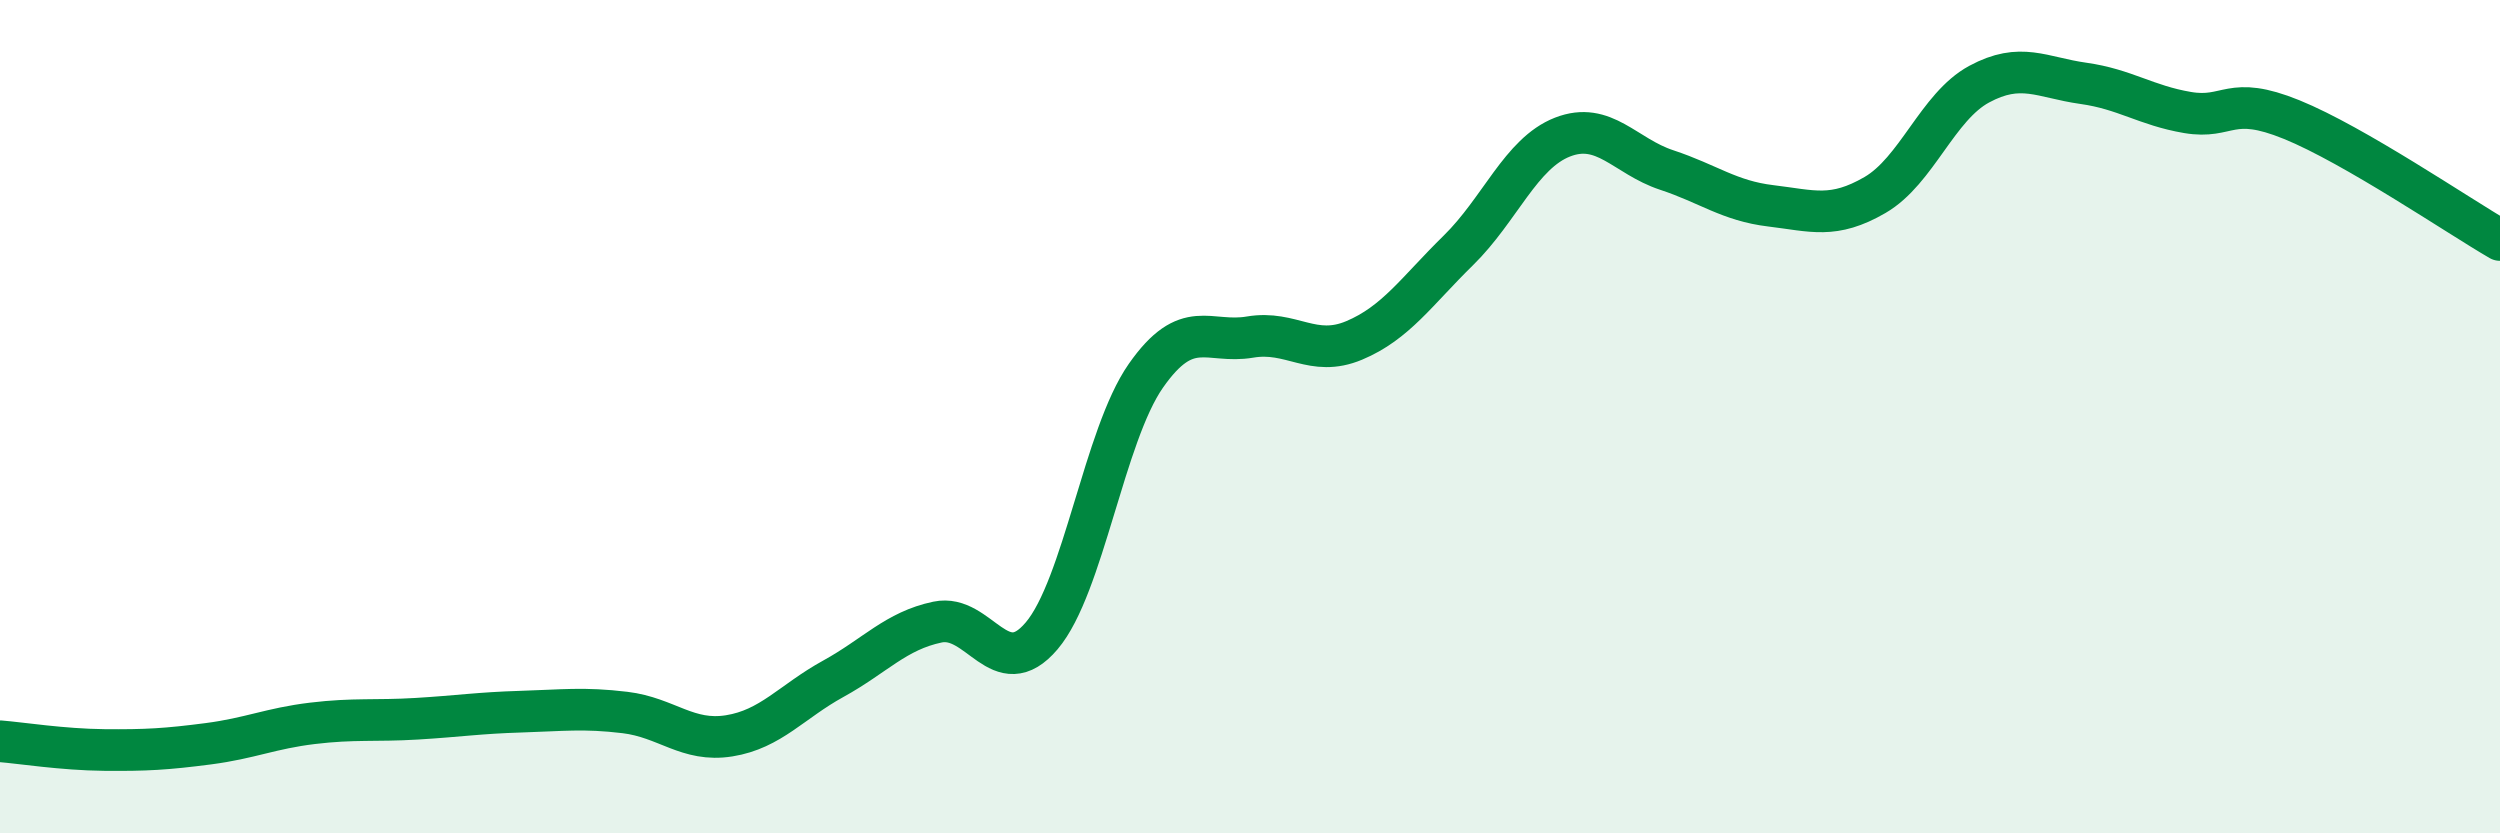
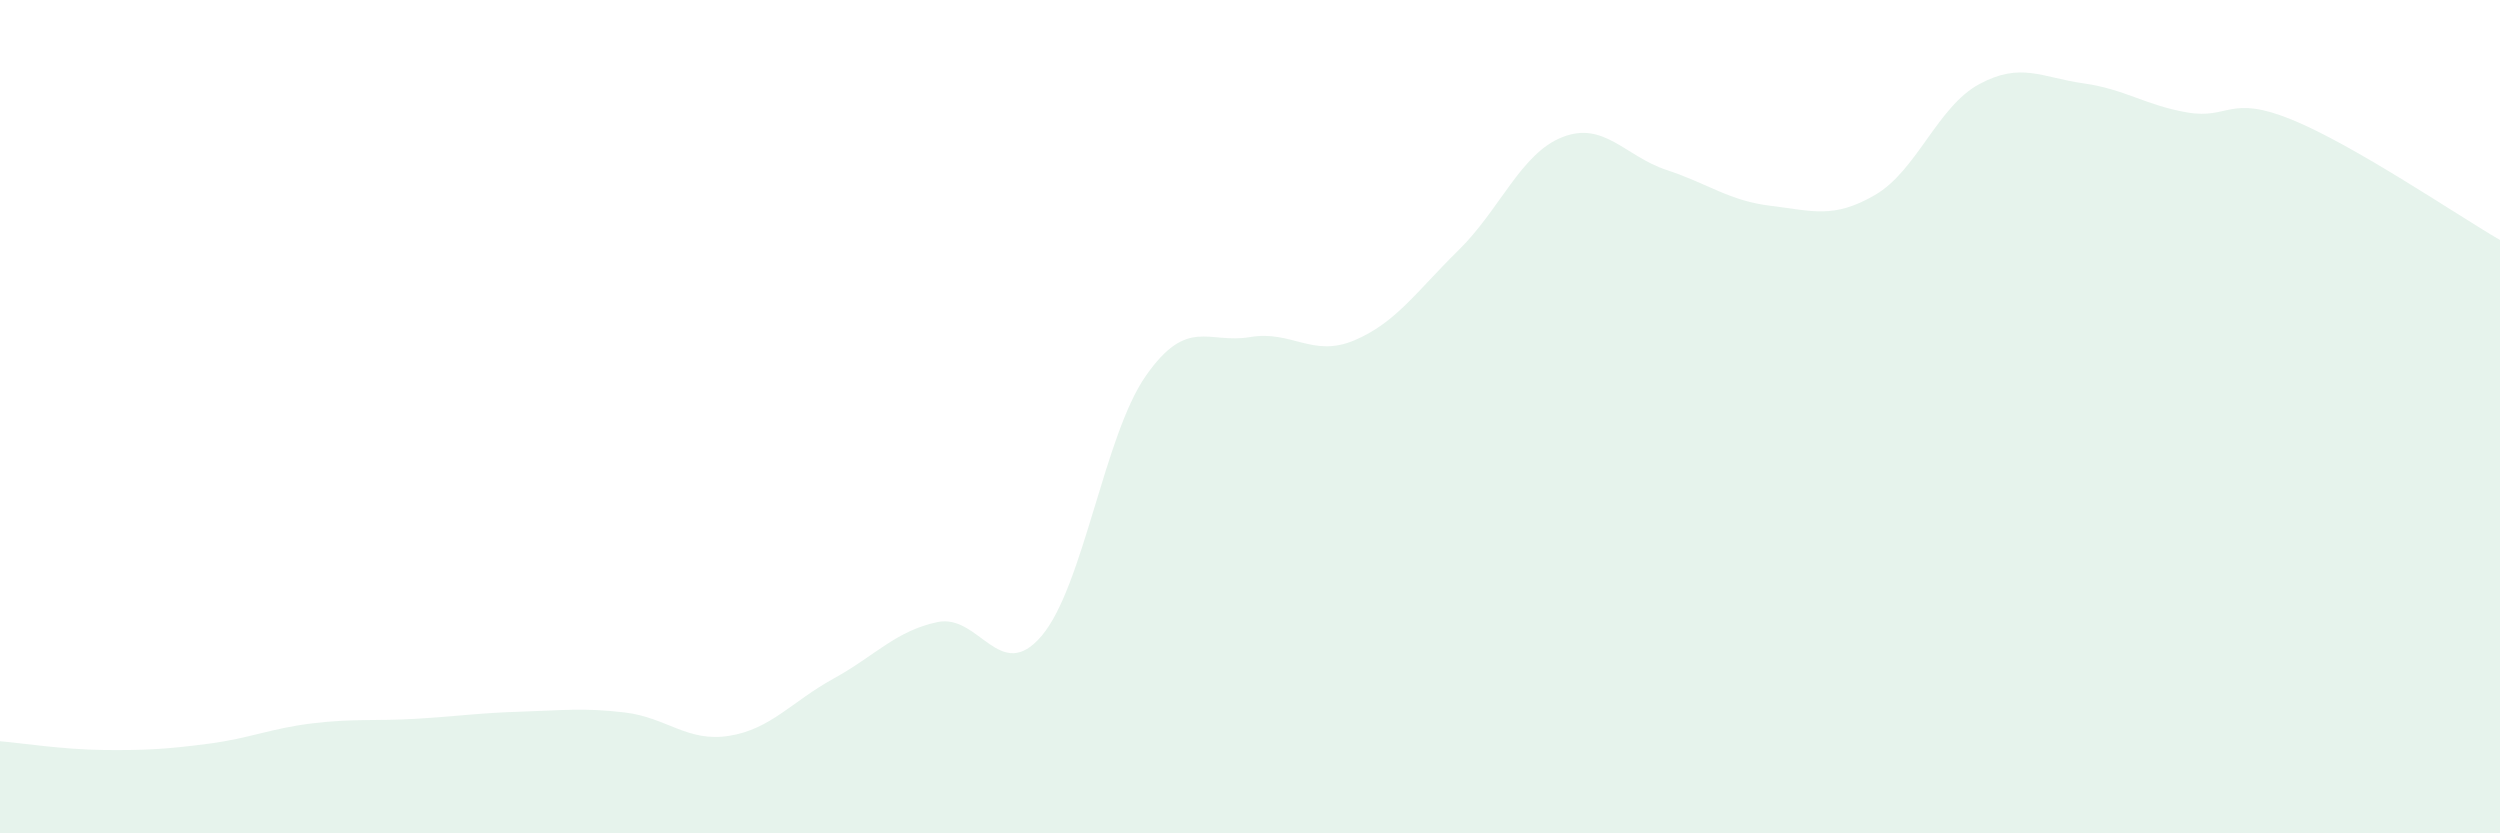
<svg xmlns="http://www.w3.org/2000/svg" width="60" height="20" viewBox="0 0 60 20">
  <path d="M 0,17.79 C 0.5,17.83 1.5,17.99 2.5,18 C 3.5,18.01 4,17.98 5,17.85 C 6,17.72 6.5,17.48 7.5,17.36 C 8.5,17.24 9,17.31 10,17.25 C 11,17.19 11.5,17.11 12.5,17.08 C 13.5,17.05 14,16.98 15,17.1 C 16,17.22 16.5,17.82 17.5,17.66 C 18.5,17.5 19,16.84 20,16.29 C 21,15.74 21.5,15.14 22.5,14.93 C 23.5,14.72 24,16.44 25,15.26 C 26,14.08 26.5,10.45 27.5,9.02 C 28.5,7.59 29,8.26 30,8.09 C 31,7.92 31.5,8.59 32.5,8.17 C 33.5,7.75 34,6.99 35,6.01 C 36,5.03 36.5,3.68 37.5,3.29 C 38.5,2.9 39,3.75 40,4.08 C 41,4.41 41.5,4.82 42.5,4.94 C 43.5,5.06 44,5.26 45,4.68 C 46,4.1 46.5,2.56 47.5,2.02 C 48.5,1.48 49,1.86 50,2 C 51,2.14 51.5,2.53 52.5,2.7 C 53.5,2.87 53.5,2.26 55,2.87 C 56.5,3.48 59,5.18 60,5.76L60 20L0 20Z" fill="#008740" opacity="0.1" stroke-linecap="round" stroke-linejoin="round" />
-   <path d="M 0,17.79 C 0.5,17.83 1.5,17.99 2.5,18 C 3.5,18.01 4,17.98 5,17.85 C 6,17.72 6.5,17.48 7.5,17.36 C 8.5,17.24 9,17.31 10,17.25 C 11,17.19 11.5,17.11 12.5,17.08 C 13.5,17.05 14,16.98 15,17.1 C 16,17.22 16.5,17.82 17.5,17.66 C 18.5,17.5 19,16.84 20,16.29 C 21,15.74 21.5,15.14 22.5,14.93 C 23.5,14.72 24,16.44 25,15.26 C 26,14.08 26.5,10.45 27.5,9.02 C 28.5,7.59 29,8.26 30,8.09 C 31,7.92 31.5,8.59 32.5,8.17 C 33.5,7.75 34,6.99 35,6.01 C 36,5.03 36.5,3.68 37.5,3.29 C 38.5,2.9 39,3.75 40,4.08 C 41,4.41 41.5,4.82 42.5,4.94 C 43.5,5.06 44,5.26 45,4.68 C 46,4.1 46.5,2.56 47.5,2.02 C 48.5,1.48 49,1.86 50,2 C 51,2.14 51.5,2.53 52.5,2.7 C 53.5,2.87 53.5,2.26 55,2.87 C 56.5,3.48 59,5.18 60,5.76" stroke="#008740" stroke-width="1" fill="none" stroke-linecap="round" stroke-linejoin="round" />
</svg>